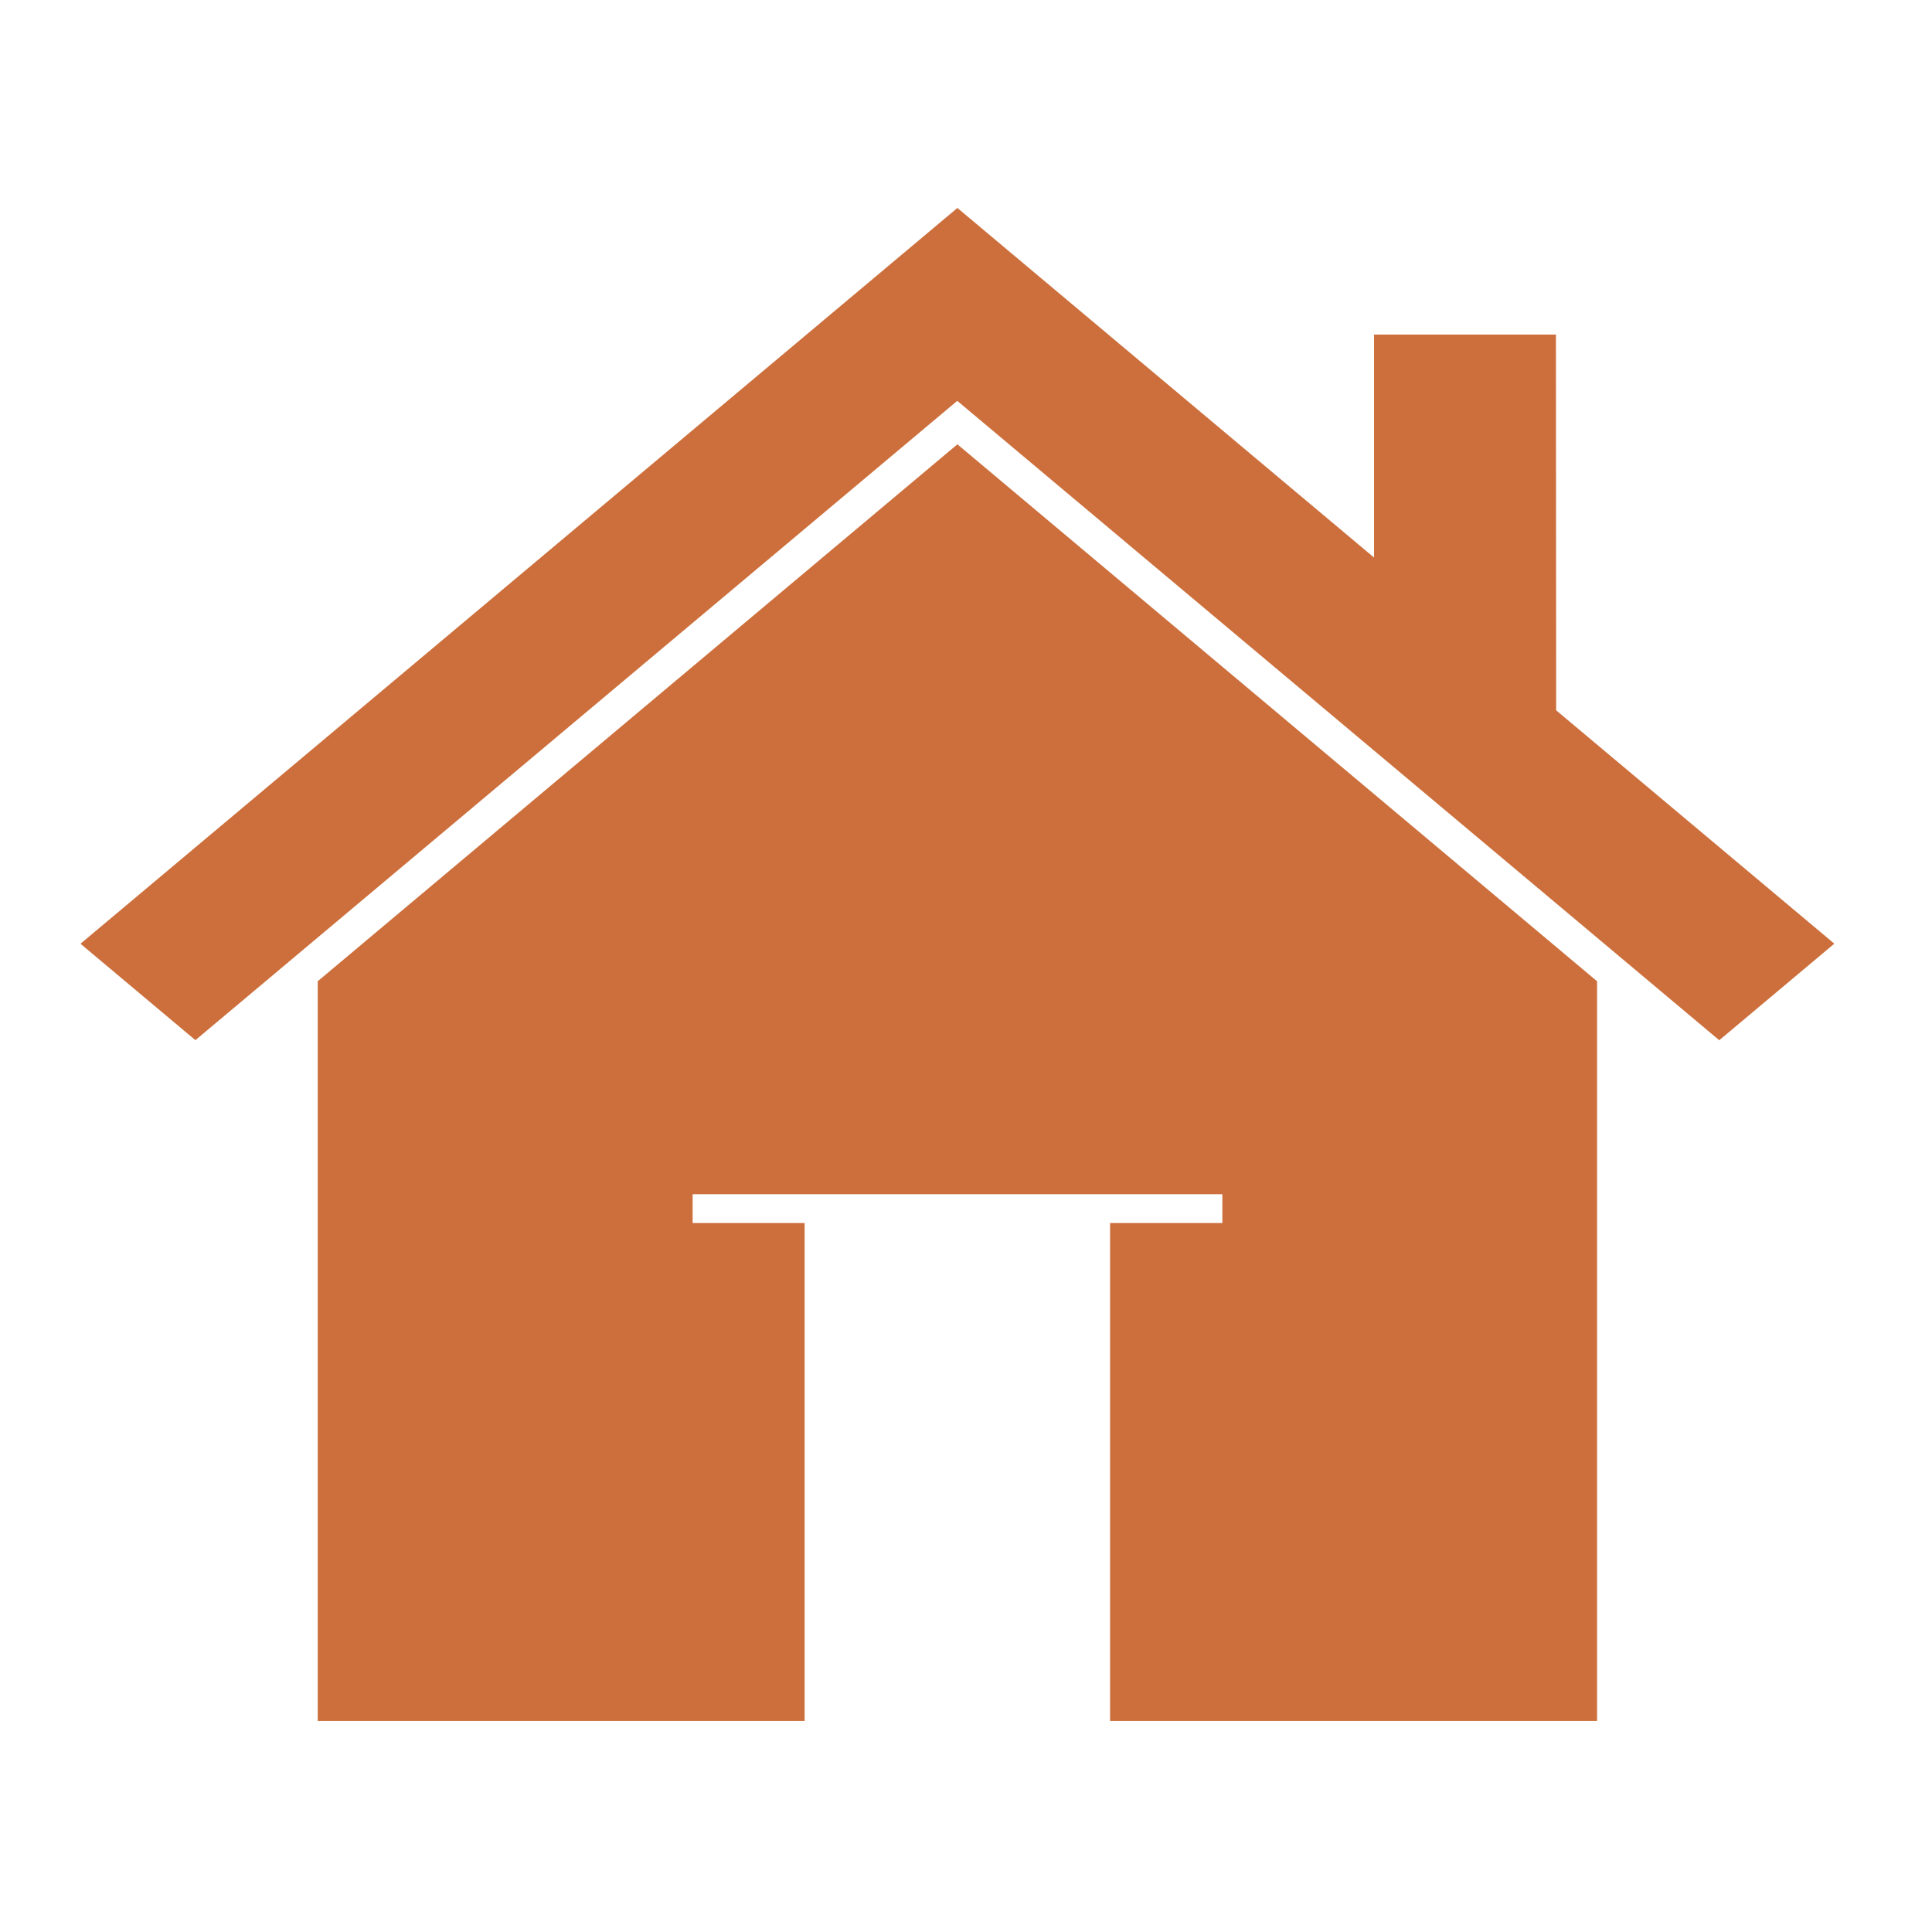
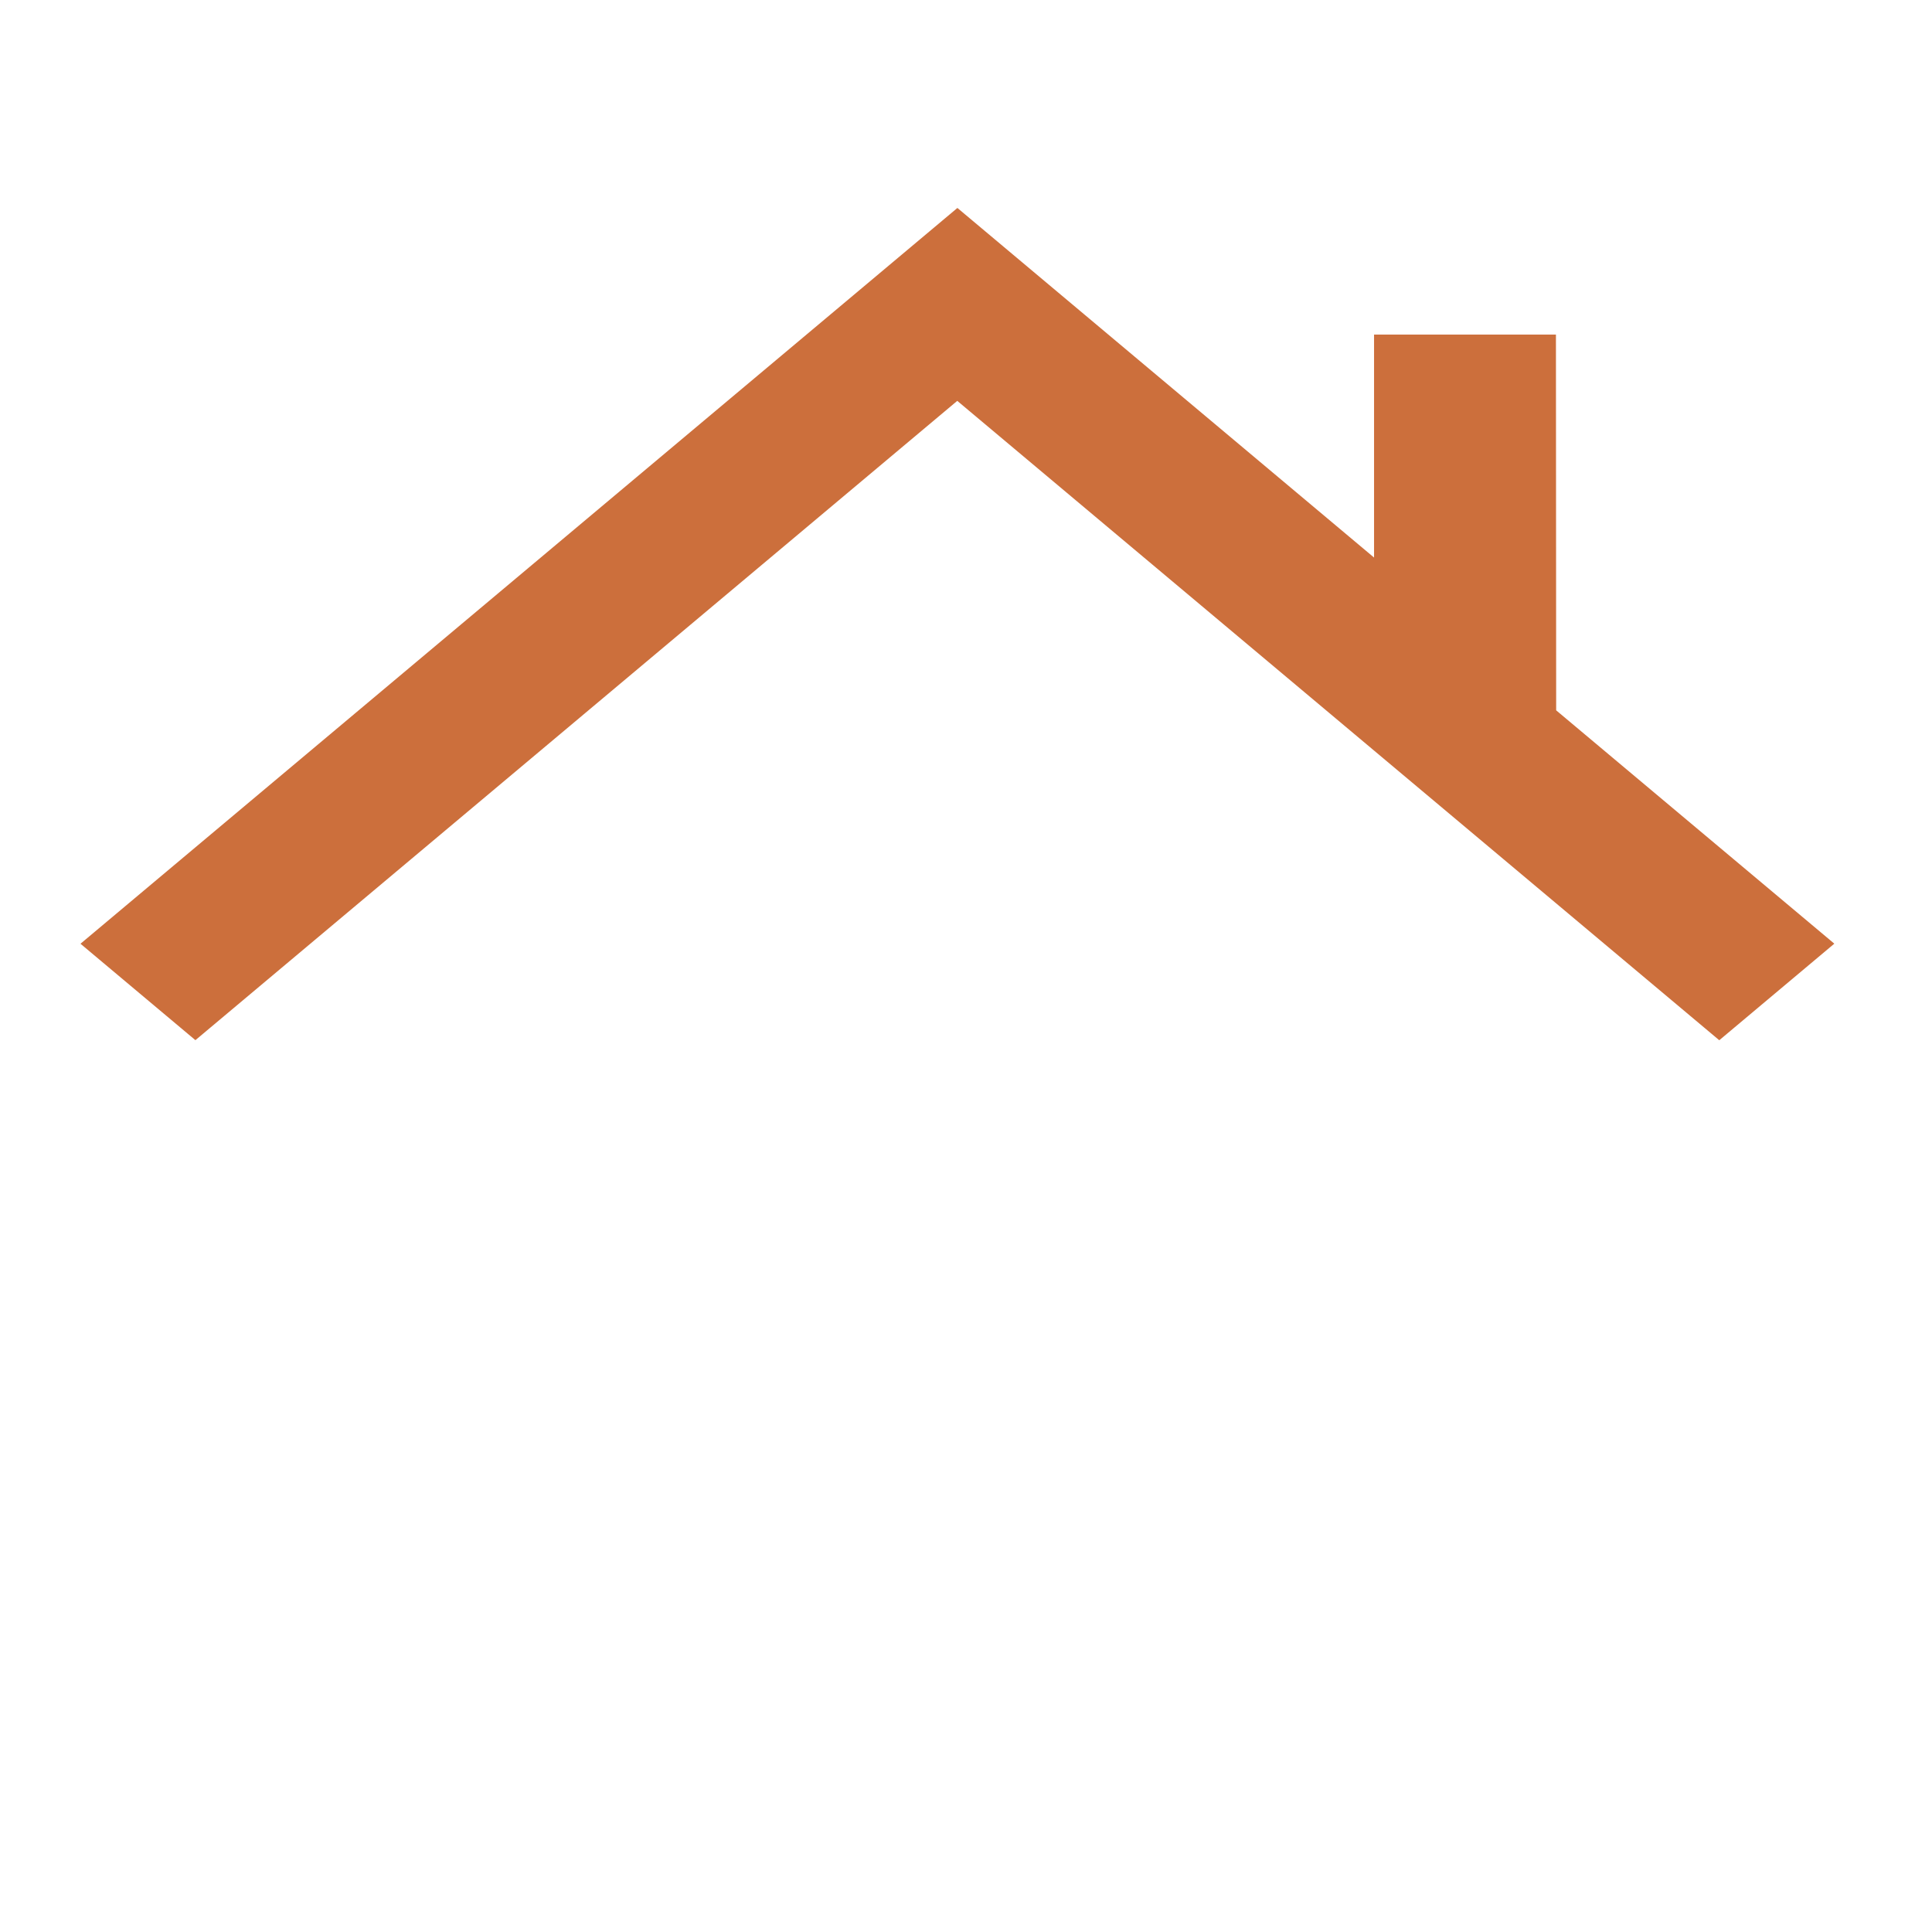
<svg xmlns="http://www.w3.org/2000/svg" viewBox="0 0 100 100" fill-rule="evenodd">
-   <rect x="0" y="0" width="100" height="100" fill="#ffffff" />
  <path d="m80.297 36.883-0.012-19.316h-8.914v11.828l-21.816-18.305-45 37.758 5.559 4.664 39.434-33.09 39.441 33.094 5.566-4.672z" fill="#cc6f3c" stroke-width="0.5" stroke="#cc6f3c" />
-   <path d="m16.695 50.906v37.922h24.703v-25.273h-5.797v-1.992h27.918v1.992h-5.812v25.273h24.707v-37.922l-32.859-27.582z" fill="#cc6f3c" stroke-width="0.5" stroke="#cc6f3c" />
</svg>